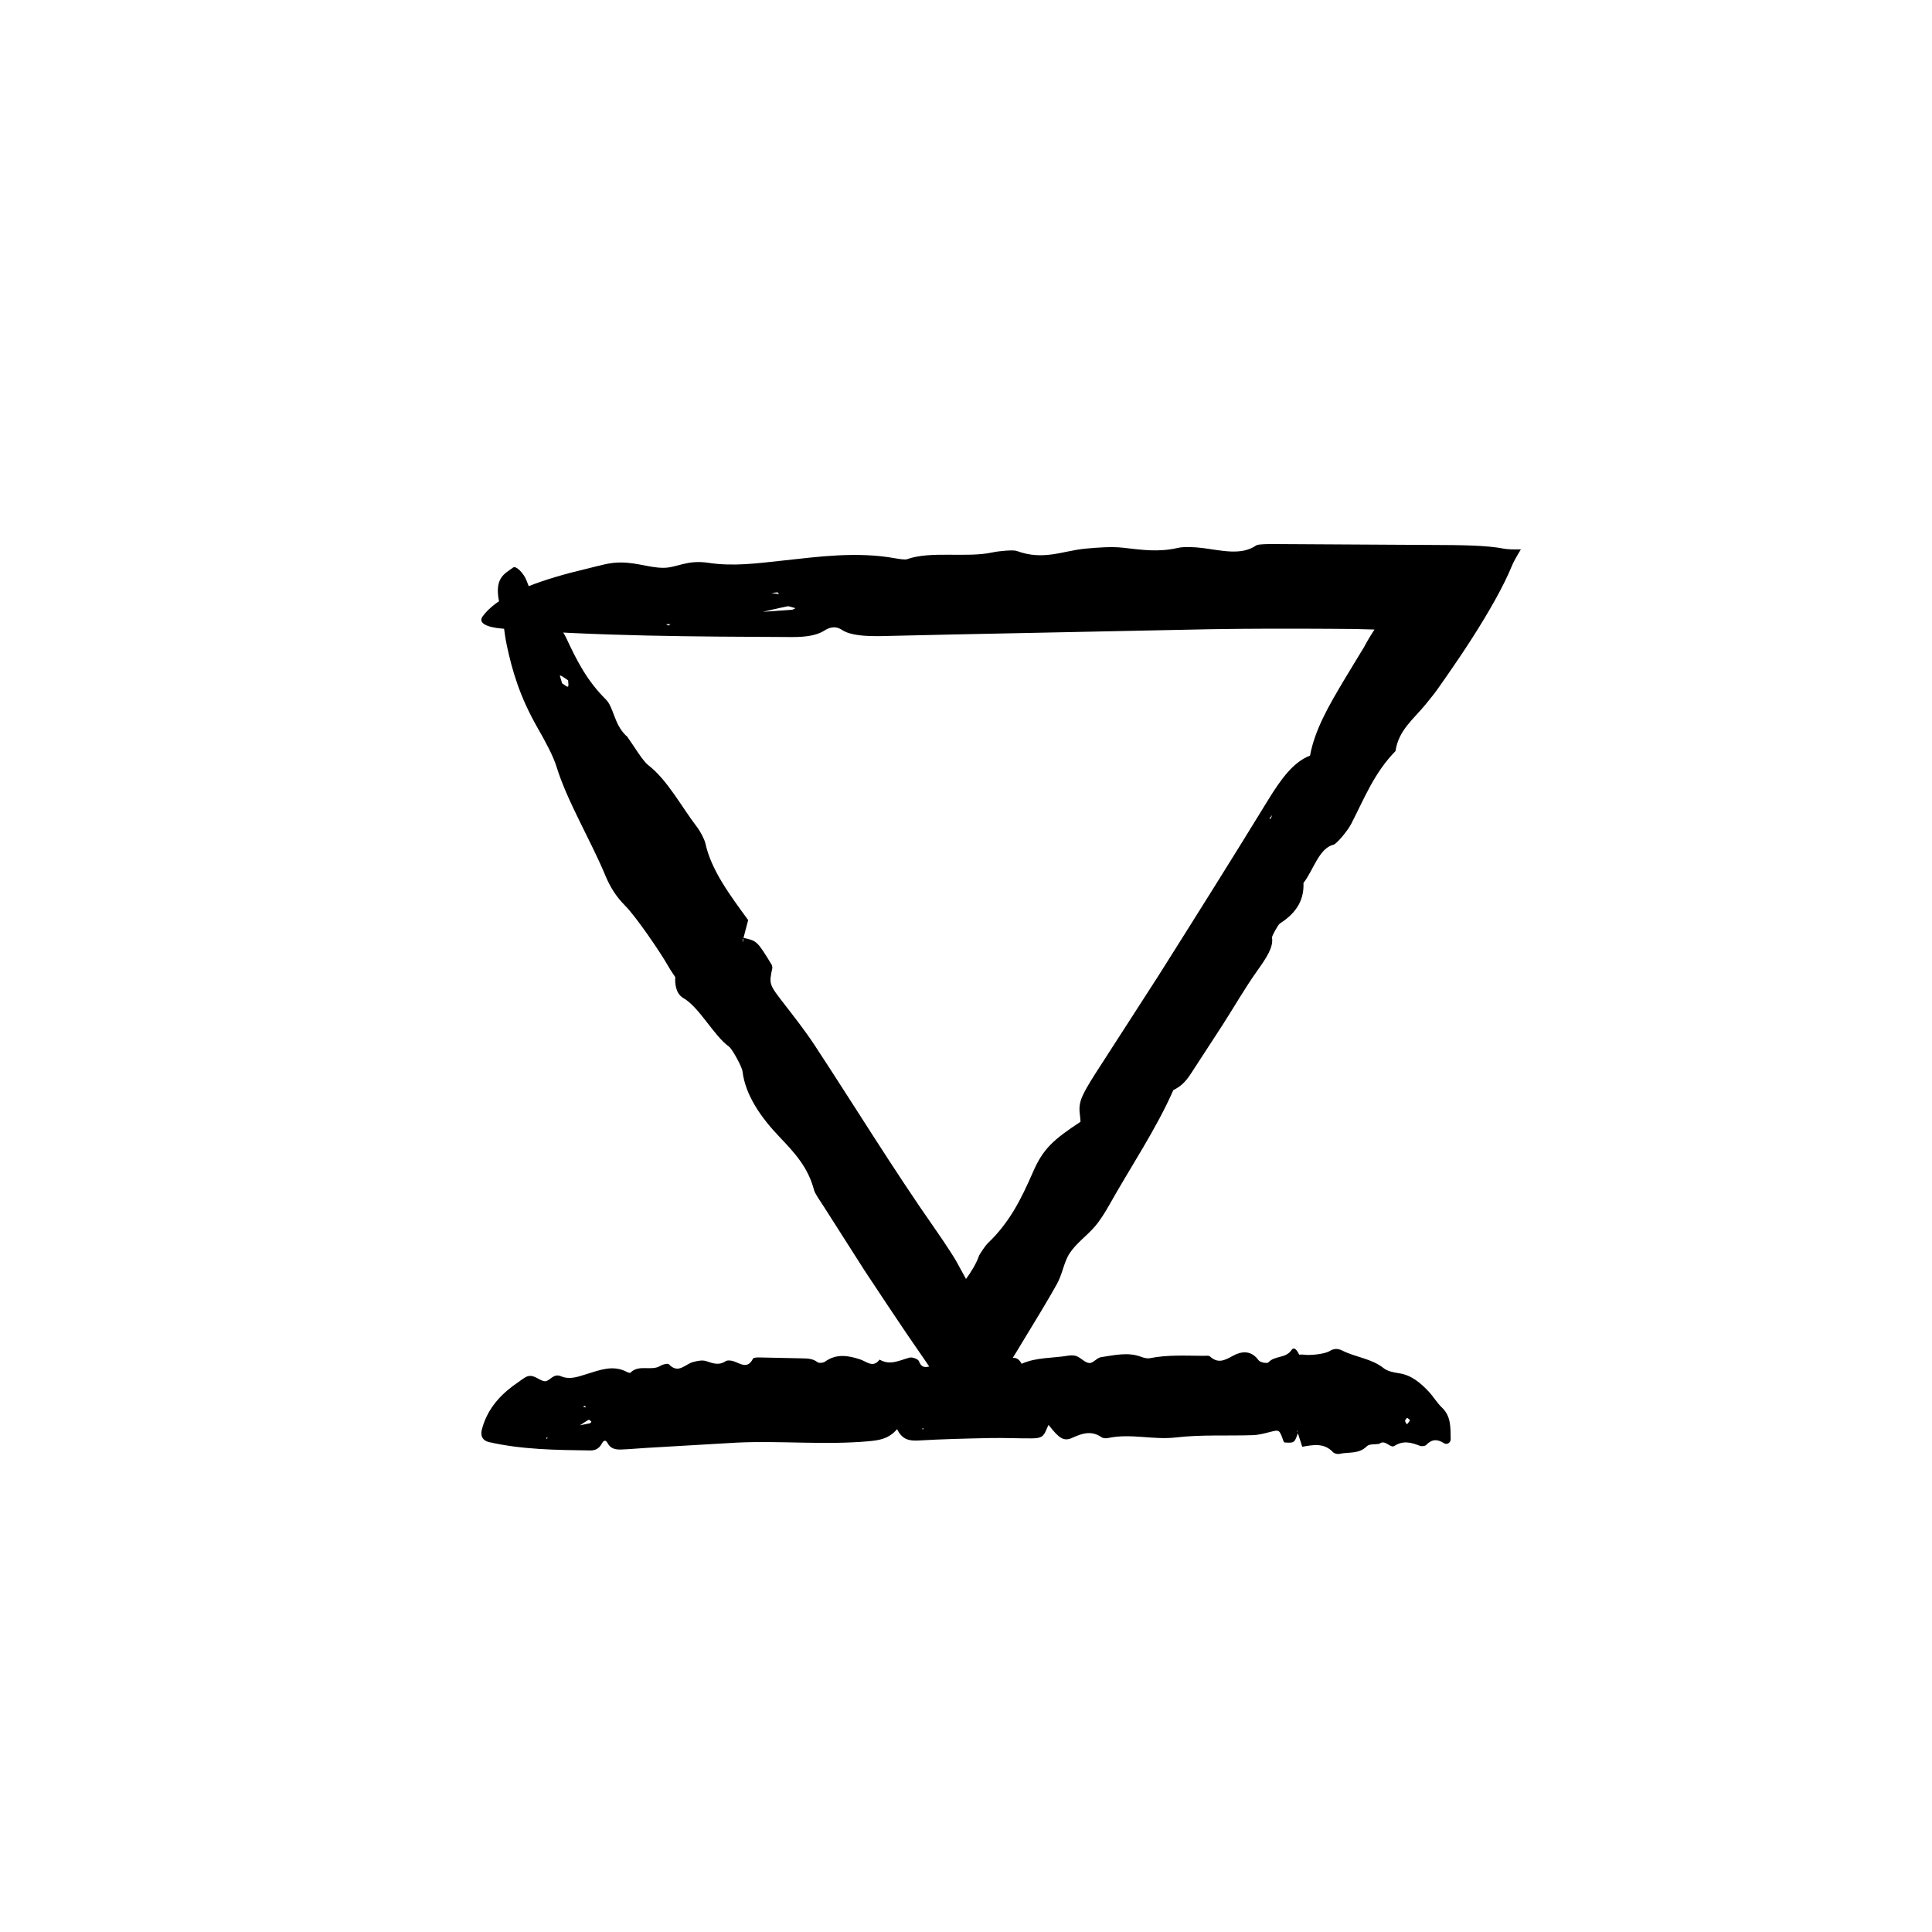
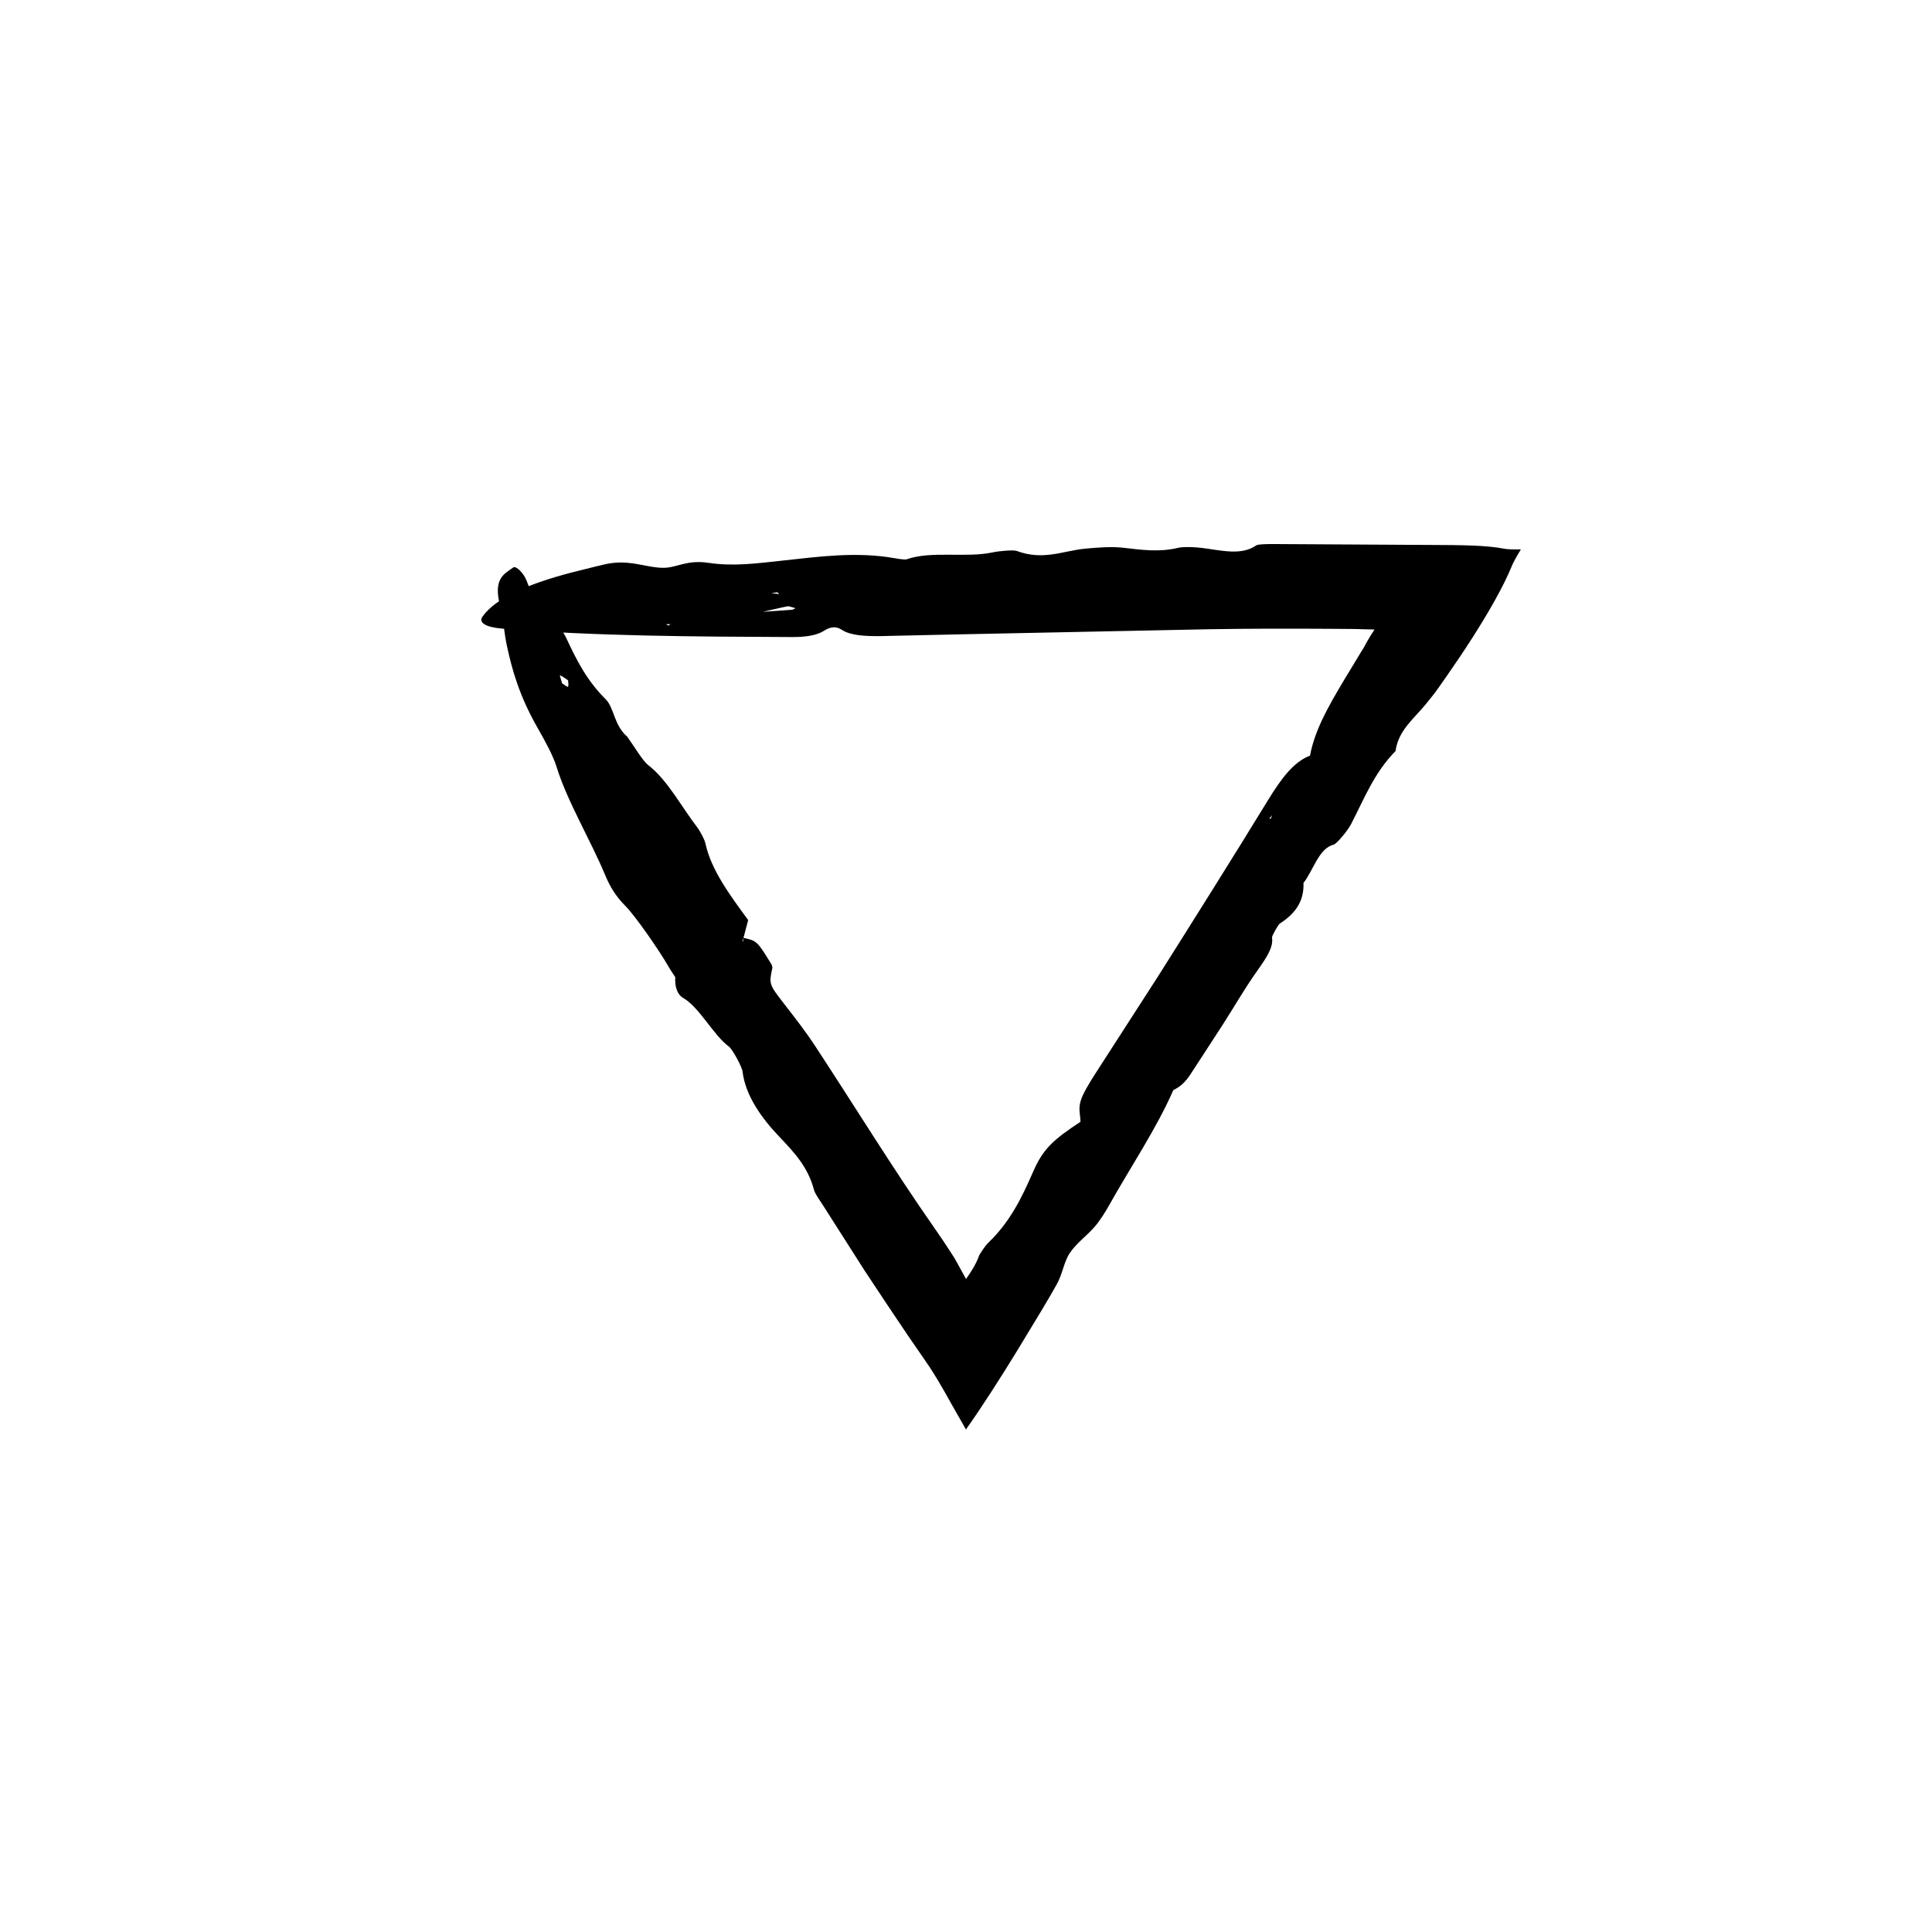
<svg xmlns="http://www.w3.org/2000/svg" fill="#000000" width="800px" height="800px" version="1.1" viewBox="144 144 512 512">
  <g>
    <path d="m454.89 432.92c1.562-0.797 3.031-1.699 4.887-4.66l8.258-12.699c3.027-4.719 5.863-9.668 9.043-14.148 2.629-3.699 4.422-6.387 4.019-8.969-0.059-0.398 1.652-3.43 2.062-3.691 4.785-3.043 6.438-6.613 6.273-10.762 2.606-3.305 4.086-9.195 7.949-10.125 0.828-0.203 3.723-3.637 4.695-5.516 3.465-6.707 6.086-13.543 11.754-19.316 0.781-5.531 4.785-8.445 8.062-12.465l2.074-2.59c0.238-0.273 0.926-1.25 1.496-2.055l1.758-2.504c2.344-3.359 4.676-6.812 6.883-10.258 4.402-6.879 8.352-13.77 10.559-19.195 0.398-0.973 1.34-2.676 2.383-4.367-1.926 0.031-3.613-0.02-4.367-0.176-4.672-0.941-11.75-0.977-18.988-1.004l-41.906-0.242c-1.656-0.012-4.367 0.012-4.832 0.336-3.981 2.769-9.113 1.367-14.316 0.707-1.977-0.246-4.934-0.387-6.449-0.031-5.129 1.195-9.551 0.535-14.59-0.039-2.953-0.336-6.742-0.059-9.93 0.242-5.981 0.559-11.141 3.254-18.238 0.609-0.867-0.316-4.594 0-6.379 0.387-7.043 1.527-16.281-0.492-22.793 1.84-0.379 0.137-2.102-0.105-3.047-0.281-10.242-1.832-20.258-0.418-29.801 0.613-6.715 0.719-13.004 1.602-19.68 0.594-5.691-0.867-8.344 1.305-11.859 1.324-4.141 0.023-8-1.855-13.305-1.309-1.562 0.16-2.957 0.543-4.348 0.871-2.324 0.578-4.637 1.16-6.922 1.727-11.301 2.977-19.844 6.648-23.406 11.602-1.164 1.621 0.742 2.856 5.32 3.231 25.262 2.016 50.977 2.106 76.691 2.223 3.707 0.02 6.609-0.465 8.496-1.672 1.195-0.766 2.82-1.465 4.695-0.242 2.309 1.523 6.231 1.707 10.289 1.664l18.824-0.422 68.496-1.402c10.617-0.176 21.234-0.172 31.859-0.109l6.676 0.051 1.719 0.055 3.301 0.082c-0.695 1.062-1.328 2.082-1.949 3.16l-0.457 0.828-0.23 0.43-0.121 0.227-0.586 0.945-4.613 7.617c-4.227 7.078-7.879 13.41-9.129 20.211-4.324 1.652-7.582 5.996-11.18 11.871-9.523 15.559-19.262 31.035-29.016 46.496l-16.73 25.953c-1.496 2.348-3.316 5.289-3.871 7.211-0.645 2.227-0.074 3.629-0.031 5.508-7.273 4.781-9.93 7.188-12.594 13.32-3.125 7.168-6.188 13.301-11.812 18.703-0.465 0.441-0.988 1.125-1.496 1.863-0.516 0.75-1.074 1.676-1.02 1.699-0.742 2.125-2.203 4.402-3.422 6.066l-2.492-4.539-0.586-1.012-0.91-1.441c-1.371-2.117-2.777-4.223-4.231-6.297-11.039-15.766-21.27-32.492-31.938-48.719-2.438-3.703-5.188-7.211-7.856-10.66-4.219-5.453-4.242-5.402-3.285-9.824l-0.168-0.734c-3.875-6.344-3.941-6.398-7.594-7.184l-0.031 1.25c-0.051-0.246-0.16-0.562-0.141-0.727 0.023-0.215 0.168-0.309 0.25-0.453l1.266-4.82 0.035 0.117c-4.863-6.66-9.824-13.254-11.383-20.398-0.238-1.059-1.328-3.148-2.223-4.324-4.227-5.531-7.836-12.465-12.906-16.391-1.57-1.219-3.75-5.023-5.652-7.644l-0.297-0.23c-3.223-3.16-3.152-7.426-5.356-9.609-4.953-4.902-7.684-10.289-10.449-16.242-0.578-1.25-2.016-3.332-2.785-3.914-3.668-2.781-5.906-6.273-7.688-11.18-0.746-2.047-2.84-4.106-3.562-3.582-2.402 1.762-5.356 2.848-3.508 10.133 0.961 3.793 1.023 6.898 1.809 10.57 1.414 6.602 3.375 13.488 8.203 21.914 1.93 3.375 4.066 7.273 4.961 10.188 2.848 9.238 8.996 19.352 12.938 28.828 1.285 3.102 2.875 5.621 5.289 8.047 2.691 2.695 9.145 12.027 11.422 16.062 0.543 0.957 1.23 1.906 1.844 2.871l1.109-0.598-0.109-0.098-1.016 0.578c-0.117 1.543 0.012 4.394 2.121 5.613 4.301 2.481 8.02 9.926 12.133 12.898 0.801 0.578 3.406 5.262 3.562 6.555 0.762 6.375 5.004 12.332 9.754 17.305 4.238 4.445 7.629 8.168 9.211 14.16 0.262 0.996 1.602 2.828 2.5 4.231l10.906 17.109 6.102 9.199c3.449 5.195 6.902 10.289 10.293 15.145 2.07 2.957 4.398 7.004 6.402 10.629 1.367 2.402 2.711 4.762 4.047 7.109 4.453-6.312 9.035-13.496 13.406-20.609l6.445-10.637 2.574-4.352 1.617-2.848c1.559-2.715 1.891-5.953 3.473-8.309 1.797-2.676 4.402-4.457 6.606-6.988 1.32-1.523 2.711-3.703 3.789-5.633 5.715-10.195 12.523-20.258 17.055-30.586zm-102.14-128.25c0.328-0.066 1.352 0.332 2.051 0.508-0.328 0.152-0.605 0.387-1.004 0.422-2.629 0.188-5.289 0.371-7.93 0.559l-0.449 0.527 0.543-0.504c2.25-0.508 4.449-1.051 6.789-1.512zm-60.352 18.293c0.629 0.223 1.422 0.848 2.16 1.34 0 0.586 0.211 1.492-0.055 1.664-0.23 0.141-0.996-0.555-1.531-0.875-0.203-0.758-0.703-2.172-0.574-2.129zm57.641-21.996 0.453 0.469c-0.621-0.082-1.238-0.156-2.074-0.258 0.734-0.094 1.18-0.156 1.621-0.211zm131.09 59.047-0.359 0.945-0.398-0.004zm-159.42-50.617-0.555 0.383-0.664-0.344z" />
-     <path d="m414.77 505.44c-0.527-0.887-1.074-1.637-2.297-1.602-1.77 0.051-3.543-0.098-5.309-0.102-1.965 0-3.961 0.281-5.879 0.016-1.586-0.215-2.719-0.277-3.406 1.457-0.105 0.262-1.324 0.457-1.477 0.258-1.805-2.387-3.168-1.848-4.363 0.523-1.473-0.414-3.488 1.523-4.492-1.234-0.211-0.586-1.777-1.176-2.516-0.973-2.637 0.699-5.144 2.18-7.926 0.523-1.777 2.324-3.394 0.523-5.199-0.066-3.074-1.004-6.223-1.566-9.203 0.57-0.508 0.359-1.637 0.5-2.066 0.172-1.238-0.941-2.574-0.977-3.988-1.004l-11.418-0.242c-0.578-0.012-1.531 0.012-1.691 0.336-1.395 2.769-3.195 1.367-5.019 0.707-0.691-0.246-1.727-0.387-2.258-0.031-1.797 1.195-3.352 0.535-5.113-0.039-1.039-0.336-2.363-0.059-3.477 0.242-2.098 0.559-3.906 3.254-6.394 0.609-0.309-0.316-1.613 0-2.238 0.387-2.469 1.527-5.707-0.492-7.984 1.84-0.133 0.137-0.734-0.105-1.066-0.281-3.586-1.832-7.098-0.418-10.445 0.613-2.352 0.719-4.555 1.602-6.898 0.594-1.996-0.867-2.922 1.305-4.156 1.324-1.449 0.023-2.805-1.855-4.664-1.309-0.543 0.16-1.039 0.543-1.523 0.871-0.789 0.562-1.605 1.148-2.422 1.727-3.961 2.977-6.953 6.648-8.203 11.602-0.414 1.621 0.258 2.856 1.863 3.231 8.852 2.016 17.863 2.106 26.875 2.223 1.301 0.02 2.312-0.465 2.977-1.672 0.418-0.766 0.988-1.465 1.641-0.242 0.812 1.523 2.188 1.707 3.606 1.664 2.203-0.07 4.398-0.297 6.602-0.422 8-0.465 16.016-0.934 24-1.402 11.594-0.551 23.199 0.676 34.812-0.352 2.887-0.258 5.445-0.598 7.688-3.219 1.305 2.75 3.203 3.148 5.617 3.012 6.387-0.379 12.797-0.523 19.207-0.656 3.602-0.074 7.215 0.117 10.82 0.09 0.973-0.004 2.188-0.066 2.856-0.629 0.777-0.656 1.082-1.895 1.629-2.949 2.785 3.547 4 4.484 6.312 3.422 2.707-1.238 5.094-1.965 7.754-0.141 0.438 0.301 1.199 0.312 1.758 0.195 5.949-1.273 11.891 0.559 17.906-0.141 6.734-0.789 13.609-0.383 20.414-0.609 1.559-0.055 3.109-0.48 4.629-0.863 2.41-0.609 2.398-0.66 3.523 2.535l0.246 0.262c2.606 0.16 2.629 0.133 3.559-2.519l-0.363-0.699c0.086 0.09 0.195 0.172 0.242 0.273 0.059 0.137 0.059 0.301 0.086 0.457l1.184 3.668-0.039-0.035c2.887-0.5 5.769-1.125 8.172 1.422 0.359 0.371 1.18 0.578 1.691 0.465 2.434-0.574 5.16 0.125 7.273-2.023 0.656-0.664 2.191-0.449 3.324-0.637l0.125-0.125c1.543-1.008 2.785 1.355 3.848 0.676 2.383-1.527 4.488-0.922 6.769-0.035 0.48 0.188 1.367 0.098 1.676-0.23 1.512-1.586 2.969-1.586 4.75-0.441 0.746 0.48 1.754-0.18 1.734-1.062-0.066-2.977 0.172-6.047-2.328-8.418-1.301-1.238-2.227-2.863-3.461-4.18-2.215-2.367-4.621-4.434-8.016-4.918-1.359-0.203-2.918-0.504-3.945-1.32-3.266-2.59-7.41-2.867-10.949-4.66-1.16-0.59-2.207-0.609-3.375 0.117-1.305 0.812-5.281 1.215-6.898 0.953-0.387-0.055-0.797 0.004-1.199 0.004l-0.031 1.258 0.051-0.047 0.012-1.188c-0.43-0.934-1.293-2.363-2.055-1.238-1.547 2.281-4.445 1.402-6.098 3.254-0.324 0.363-2.195 0.031-2.609-0.535-2.023-2.797-4.586-2.438-6.949-1.125-2.109 1.168-3.856 2.016-5.918 0.109-0.344-0.316-1.137-0.176-1.719-0.18-4.742-0.012-9.492-0.324-14.199 0.625-0.719 0.145-1.586-0.074-2.309-0.344-3.566-1.359-7.125-0.43-10.652 0.07-1.094 0.152-2.109 1.621-3.109 1.562-1.129-0.07-2.144-1.301-3.309-1.789-0.699-0.297-1.605-0.289-2.379-0.156-4.09 0.691-8.344 0.383-12.254 2.141zm-114.76 14.805c0.117-0.066 0.473 0.332 0.719 0.508-0.109 0.152-0.211 0.387-0.348 0.422-0.941 0.188-1.859 0.371-2.781 0.559l-0.156 0.527 0.191-0.504c0.789-0.508 1.559-1.051 2.375-1.512zm217.64 0.133c-0.18 0.406-0.52 0.742-0.801 1.098-0.172-0.312-0.48-0.625-0.48-0.941 0-0.273 0.352-0.539 0.543-0.816 0.266 0.23 0.781 0.574 0.738 0.66zm-218.59-3.836 0.156 0.469c-0.211-0.074-0.434-0.156-0.727-0.258 0.258-0.094 0.422-0.148 0.57-0.211zm89.242 6.137 0.348-0.211 0.074 0.336zm-99.172 2.293-0.195 0.383-0.23-0.344z" />
  </g>
</svg>